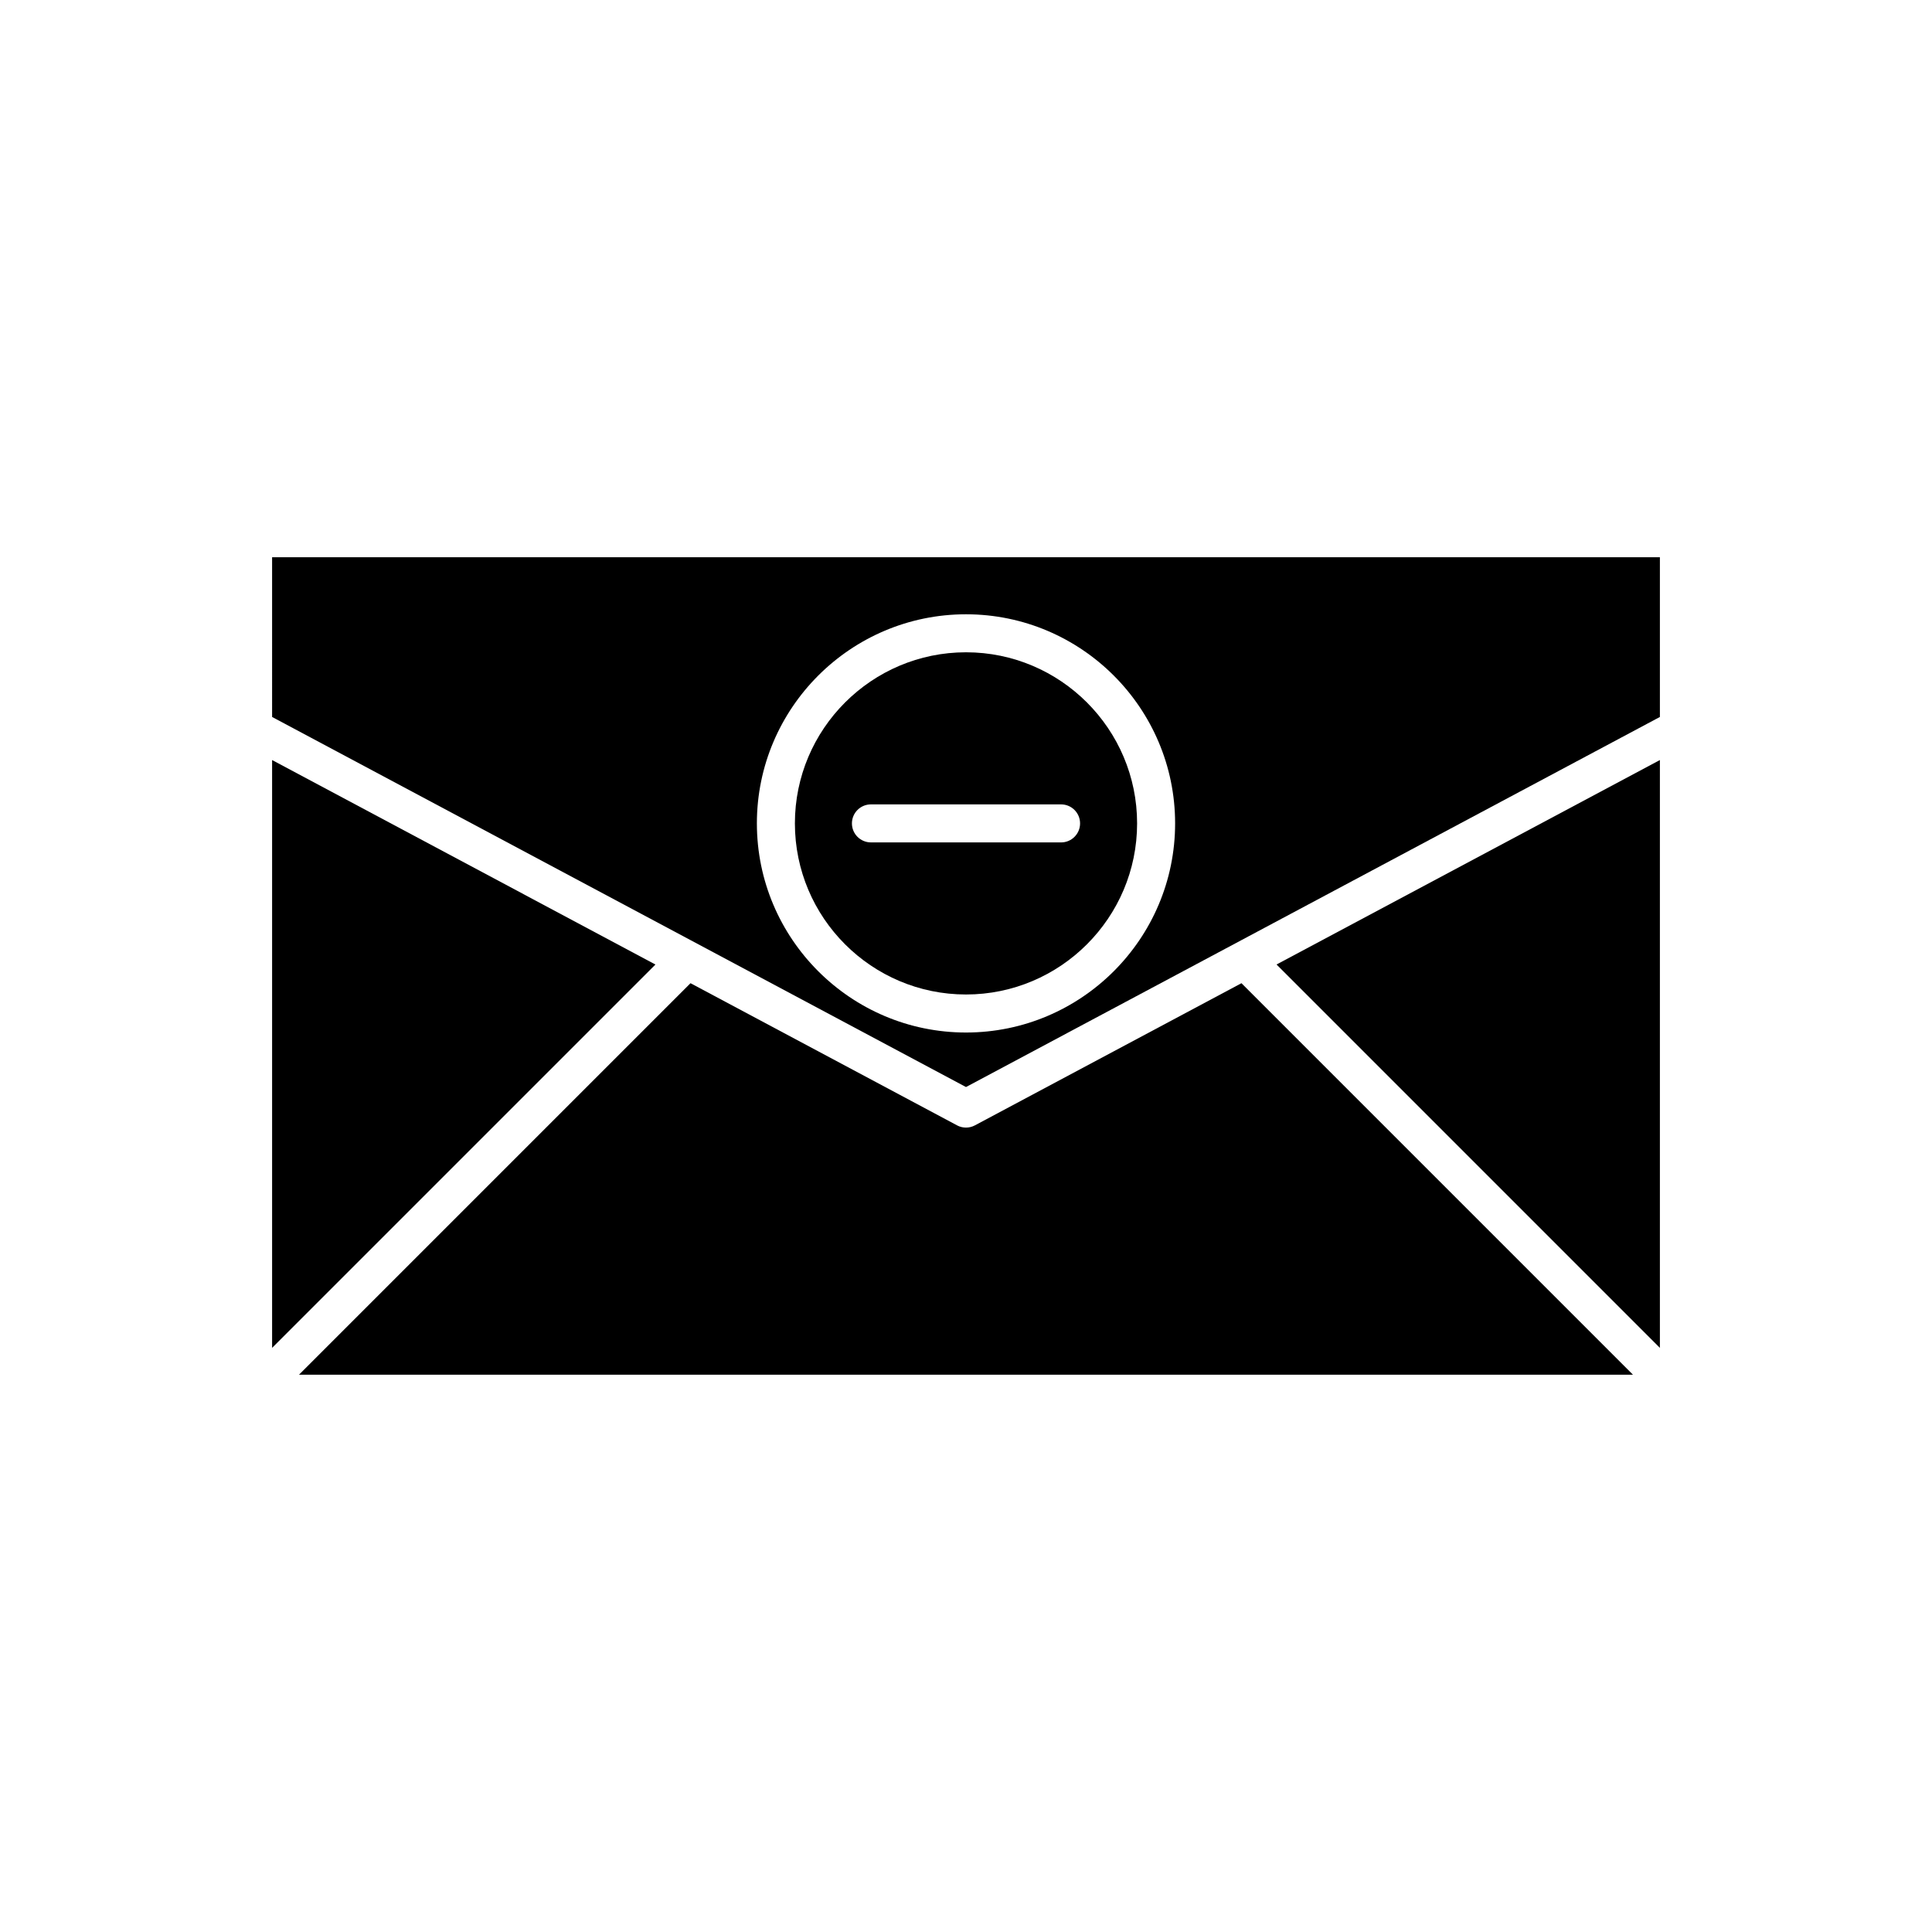
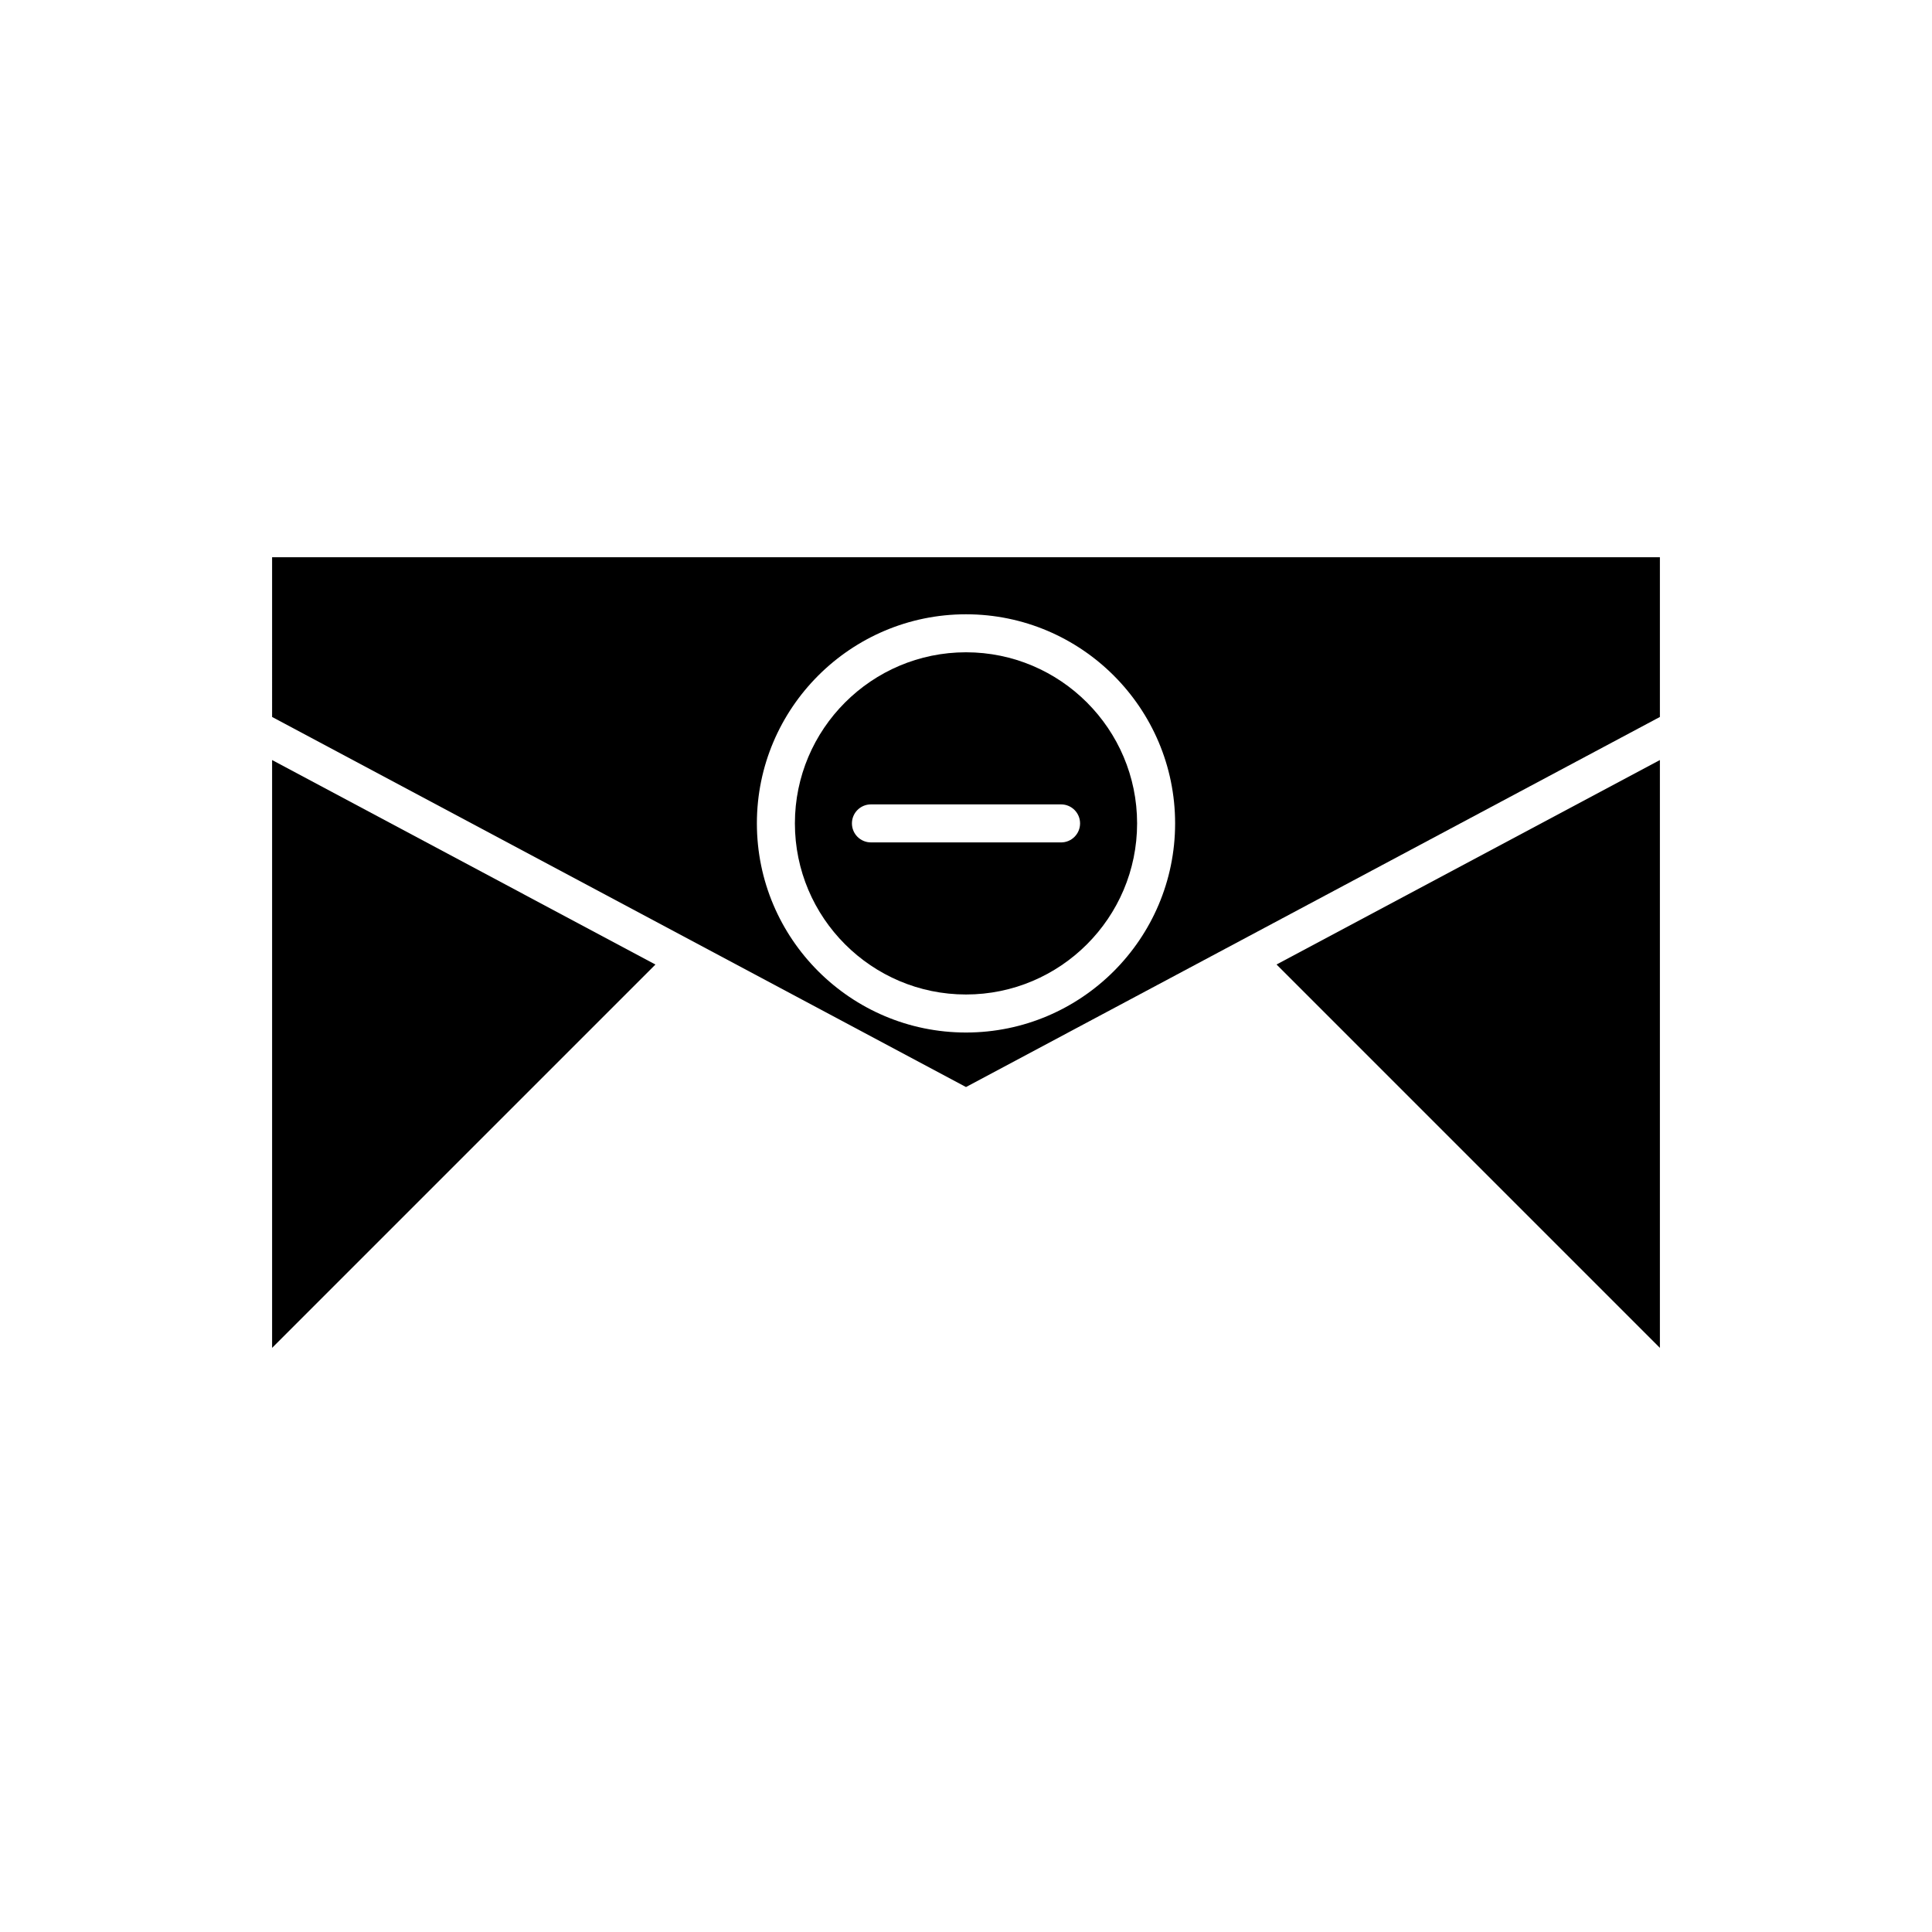
<svg xmlns="http://www.w3.org/2000/svg" fill="#000000" width="800px" height="800px" version="1.1" viewBox="144 144 512 512">
  <g>
    <path d="m583.89 501.2v-155.78l-101.59 54.184z" />
    <path d="m216.11 345.42v155.78l101.59-101.59z" />
    <path d="m400 407.55c25.004 0 45.344-20.344 45.344-45.344s-20.34-45.344-45.344-45.344-45.344 20.344-45.344 45.344c0 25.004 20.34 45.344 45.344 45.344zm-25.191-50.379h50.383c2.785 0 5.039 2.254 5.039 5.039 0 2.781-2.254 5.039-5.039 5.039l-50.383-0.004c-2.785 0-5.039-2.254-5.039-5.039 0-2.781 2.254-5.035 5.039-5.035z" />
    <path d="m216.11 334 183.89 98.074 183.89-98.074v-42.32h-367.78zm183.89-27.207c30.559 0 55.418 24.859 55.418 55.418 0 30.559-24.859 55.418-55.418 55.418s-55.418-24.859-55.418-55.418c-0.004-30.555 24.859-55.418 55.418-55.418z" />
-     <path d="m402.37 442.23c-0.742 0.395-1.555 0.594-2.371 0.594s-1.629-0.195-2.371-0.594l-70.637-37.672-103.76 103.76h353.53l-103.76-103.76z" />
  </g>
</svg>